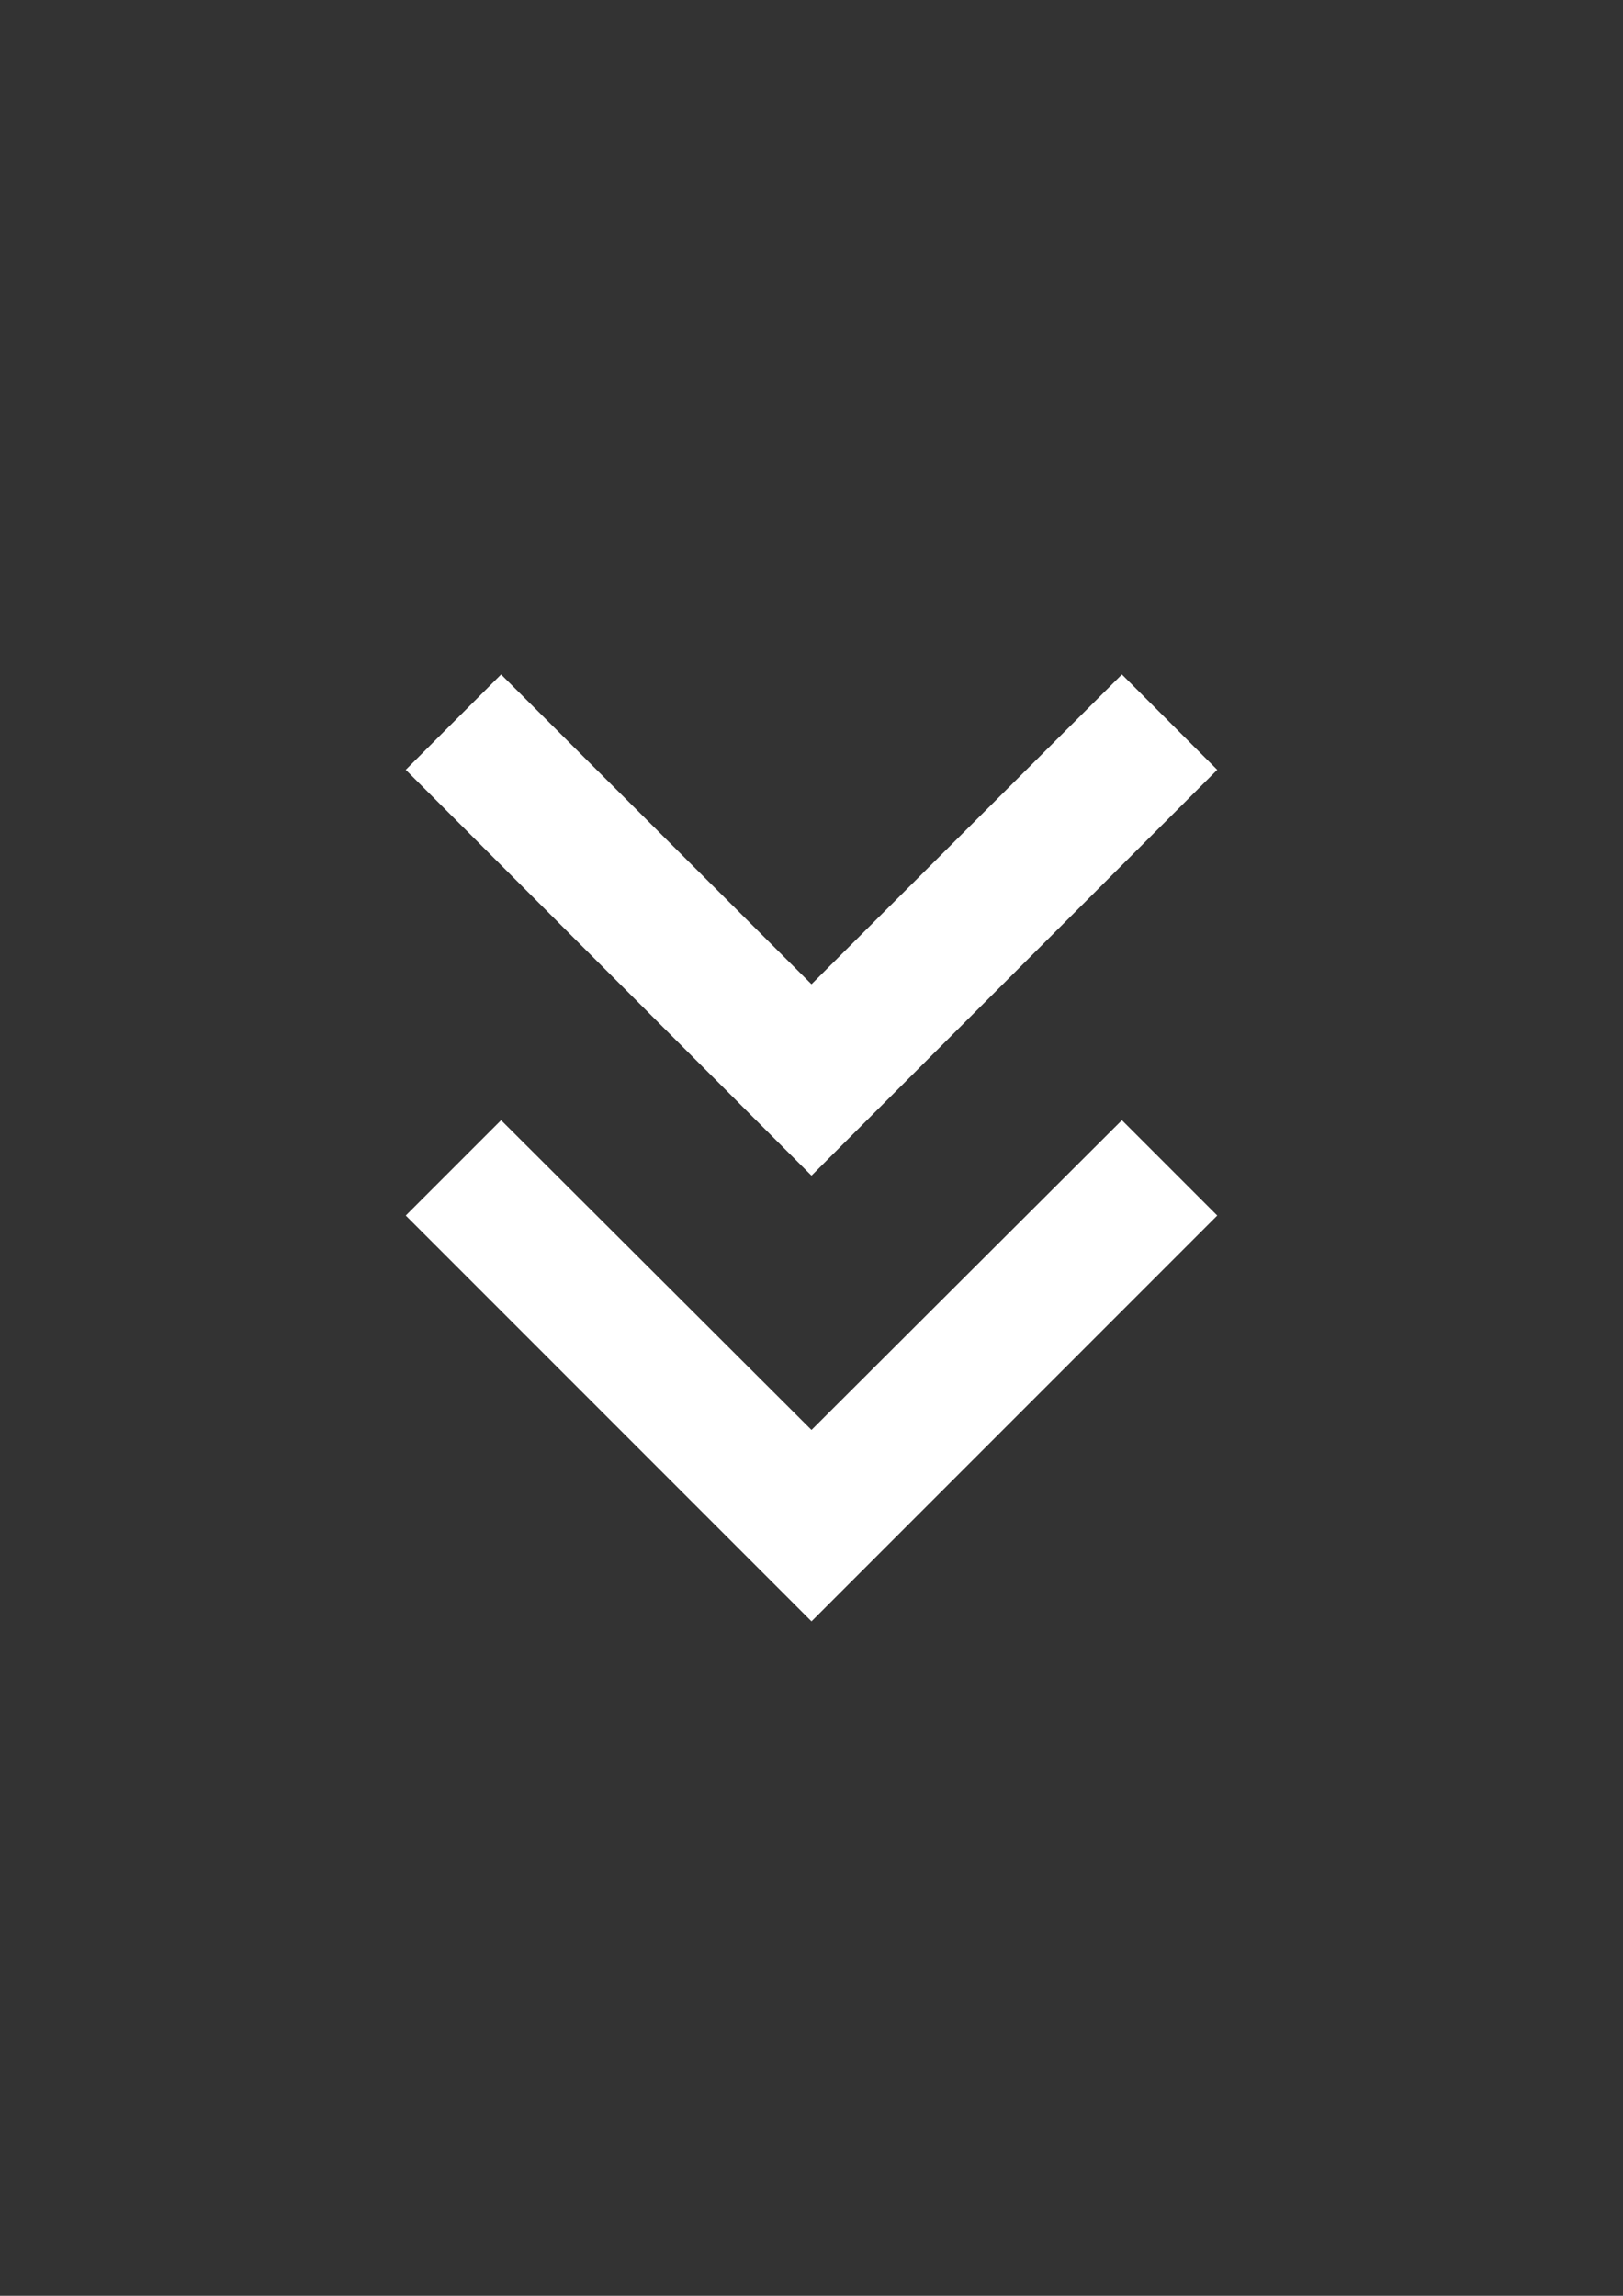
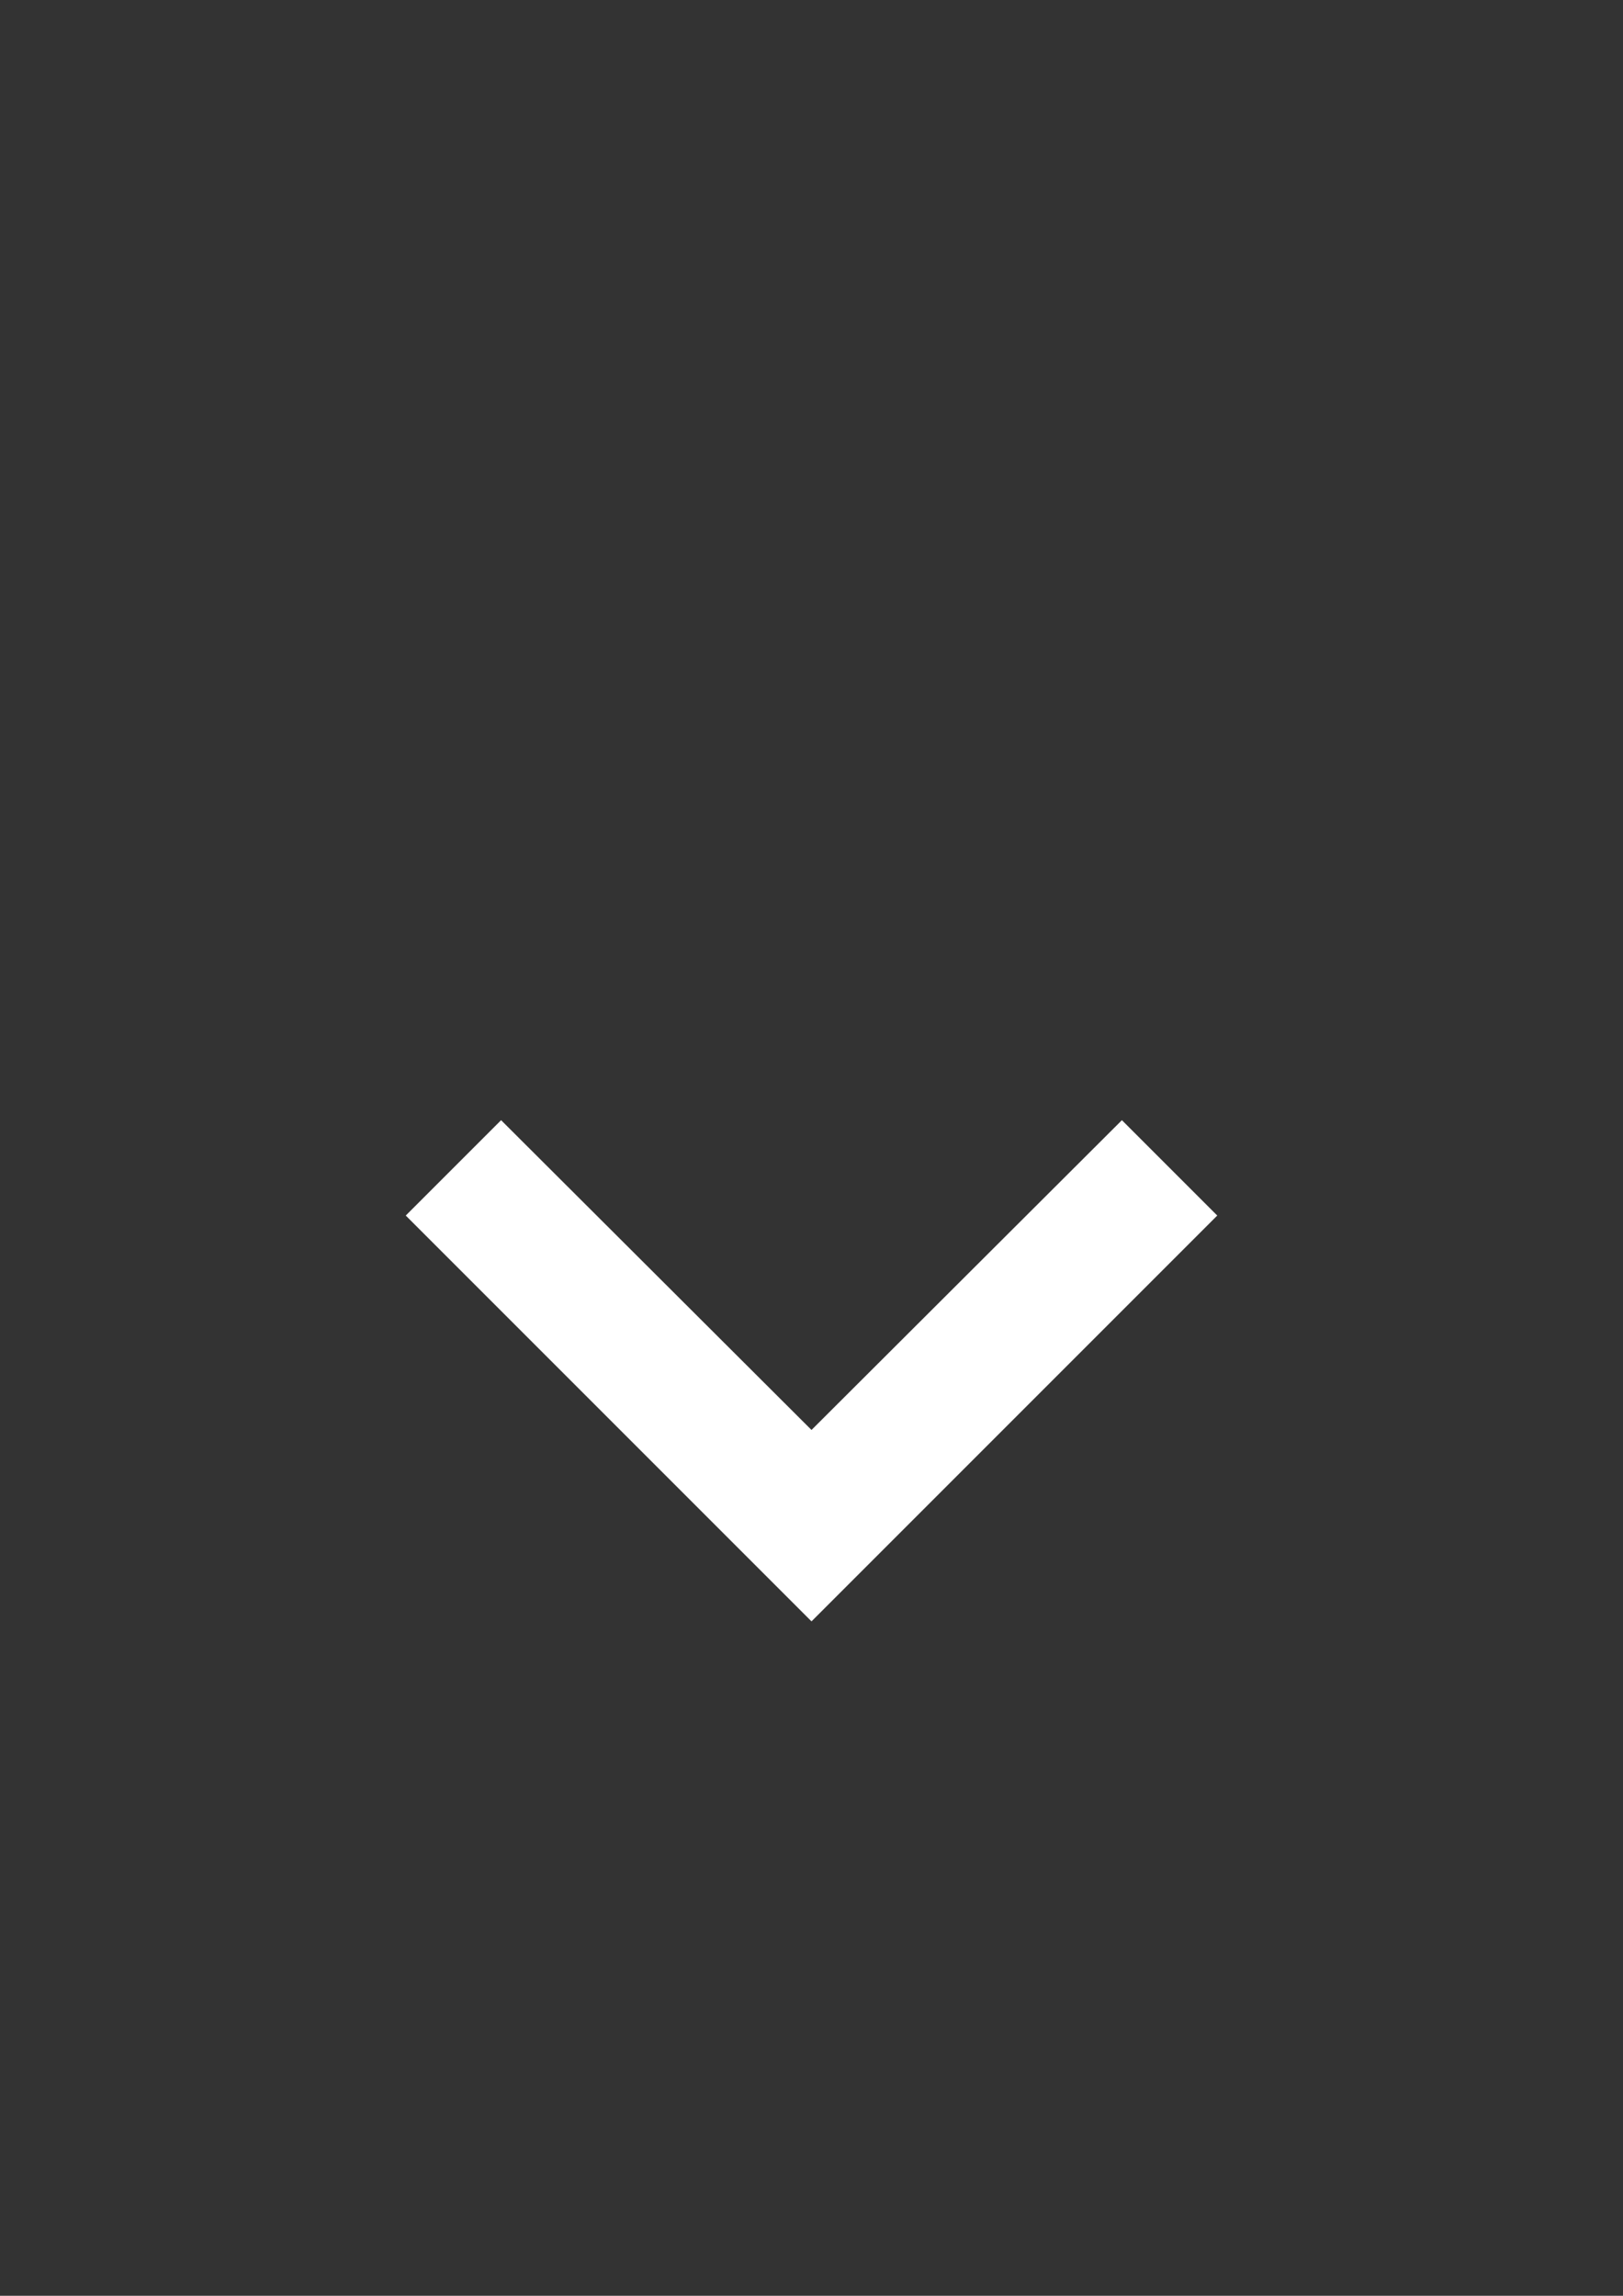
<svg xmlns="http://www.w3.org/2000/svg" id="Ebene_1" data-name="Ebene 1" viewBox="0 0 595.28 841.89">
  <rect x="0" y="0" width="595.28" height="841.89" fill="#333333" stroke="none" />
  <defs>
    <style>
      .cls-1 {
        fill: #fff;
        stroke-width: 0px;
      }
    </style>
  </defs>
-   <path class="cls-1" d="m446.46,282.3l-34.97-34.97-113.85,113.6-113.85-113.6-34.97,34.97,148.82,148.82,148.82-148.82Z" />
  <path class="cls-1" d="m446.46,445.75l-34.97-34.97-113.85,113.6-113.85-113.6-34.97,34.97,148.82,148.82,148.82-148.82Z" />
</svg>